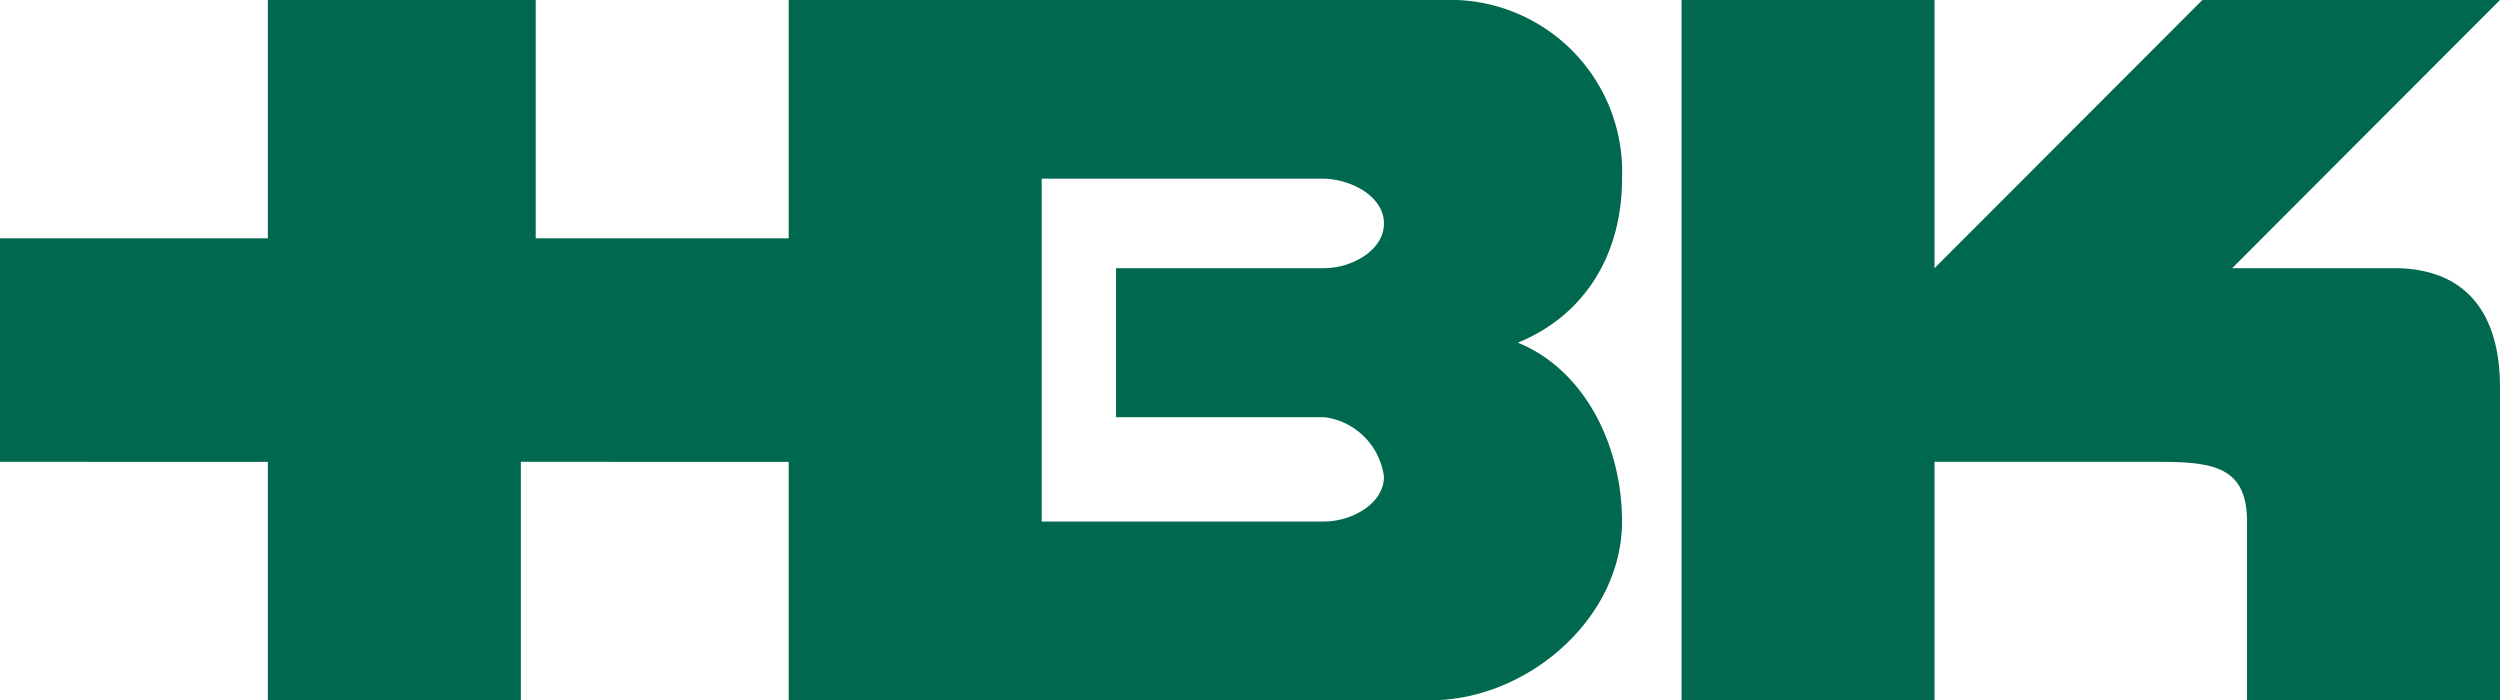
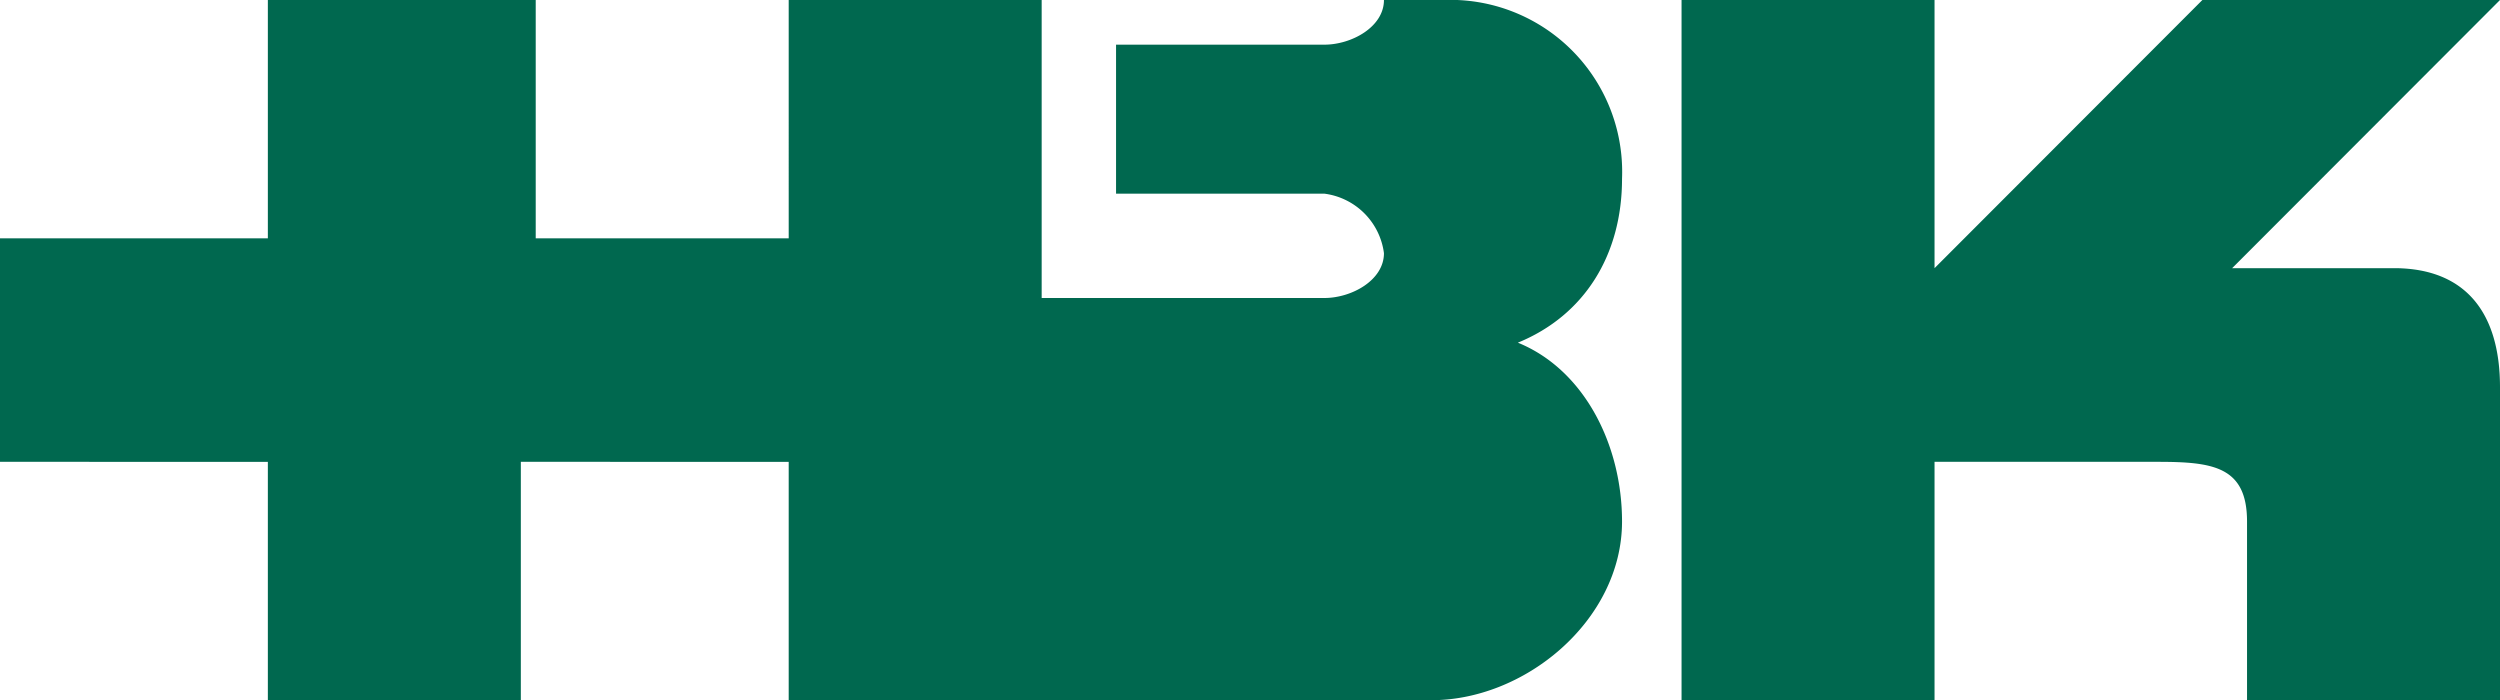
<svg xmlns="http://www.w3.org/2000/svg" width="150" height="42" viewBox="0 0 150 42">
  <defs>
    <style>
      .cls-1 {
        fill: #00684f;
        fill-rule: evenodd;
      }
    </style>
  </defs>
-   <path id="Form_3" data-name="Form 3" class="cls-1" d="M560.893,2898h15.179v16.09L592.143,2898H610l-16.071,16.09h9.821c4.184,0.05,6.25,2.67,6.25,7.15v18.77H594.822v-10.72c0-3.31-2.06-3.58-5.358-3.58H576.072v14.3H560.893V2898Zm-53.571,0h39.285a10.316,10.316,0,0,1,10.715,10.72c0,4.59-2.264,8.21-6.25,9.84,3.986,1.62,6.25,6.14,6.25,10.73,0,5.96-5.9,10.82-11.608,10.72H507.322v-14.3H491.25v14.3H476.071v-14.3H460V2912.3h16.071V2898h16.072v14.3h15.179V2898Zm35.715,13.41c0-1.63-1.948-2.64-3.574-2.69H522.5v20.57h16.963c1.626,0,3.574-1.06,3.574-2.69a4.138,4.138,0,0,0-3.574-3.57h-12.5v-8.94h12.5c1.626,0,3.574-1.06,3.574-2.68" transform="translate(-460 -2898)" />
+   <path id="Form_3" data-name="Form 3" class="cls-1" d="M560.893,2898h15.179v16.09L592.143,2898H610l-16.071,16.09h9.821c4.184,0.05,6.25,2.67,6.25,7.15v18.77H594.822v-10.72c0-3.31-2.06-3.58-5.358-3.58H576.072v14.3H560.893V2898Zm-53.571,0h39.285a10.316,10.316,0,0,1,10.715,10.72c0,4.59-2.264,8.21-6.25,9.84,3.986,1.62,6.25,6.14,6.25,10.73,0,5.96-5.9,10.82-11.608,10.72H507.322v-14.3H491.25v14.3H476.071v-14.3H460V2912.3h16.071V2898h16.072v14.3h15.179V2898Zc0-1.63-1.948-2.64-3.574-2.69H522.5v20.57h16.963c1.626,0,3.574-1.06,3.574-2.69a4.138,4.138,0,0,0-3.574-3.57h-12.5v-8.94h12.5c1.626,0,3.574-1.06,3.574-2.68" transform="translate(-460 -2898)" />
</svg>